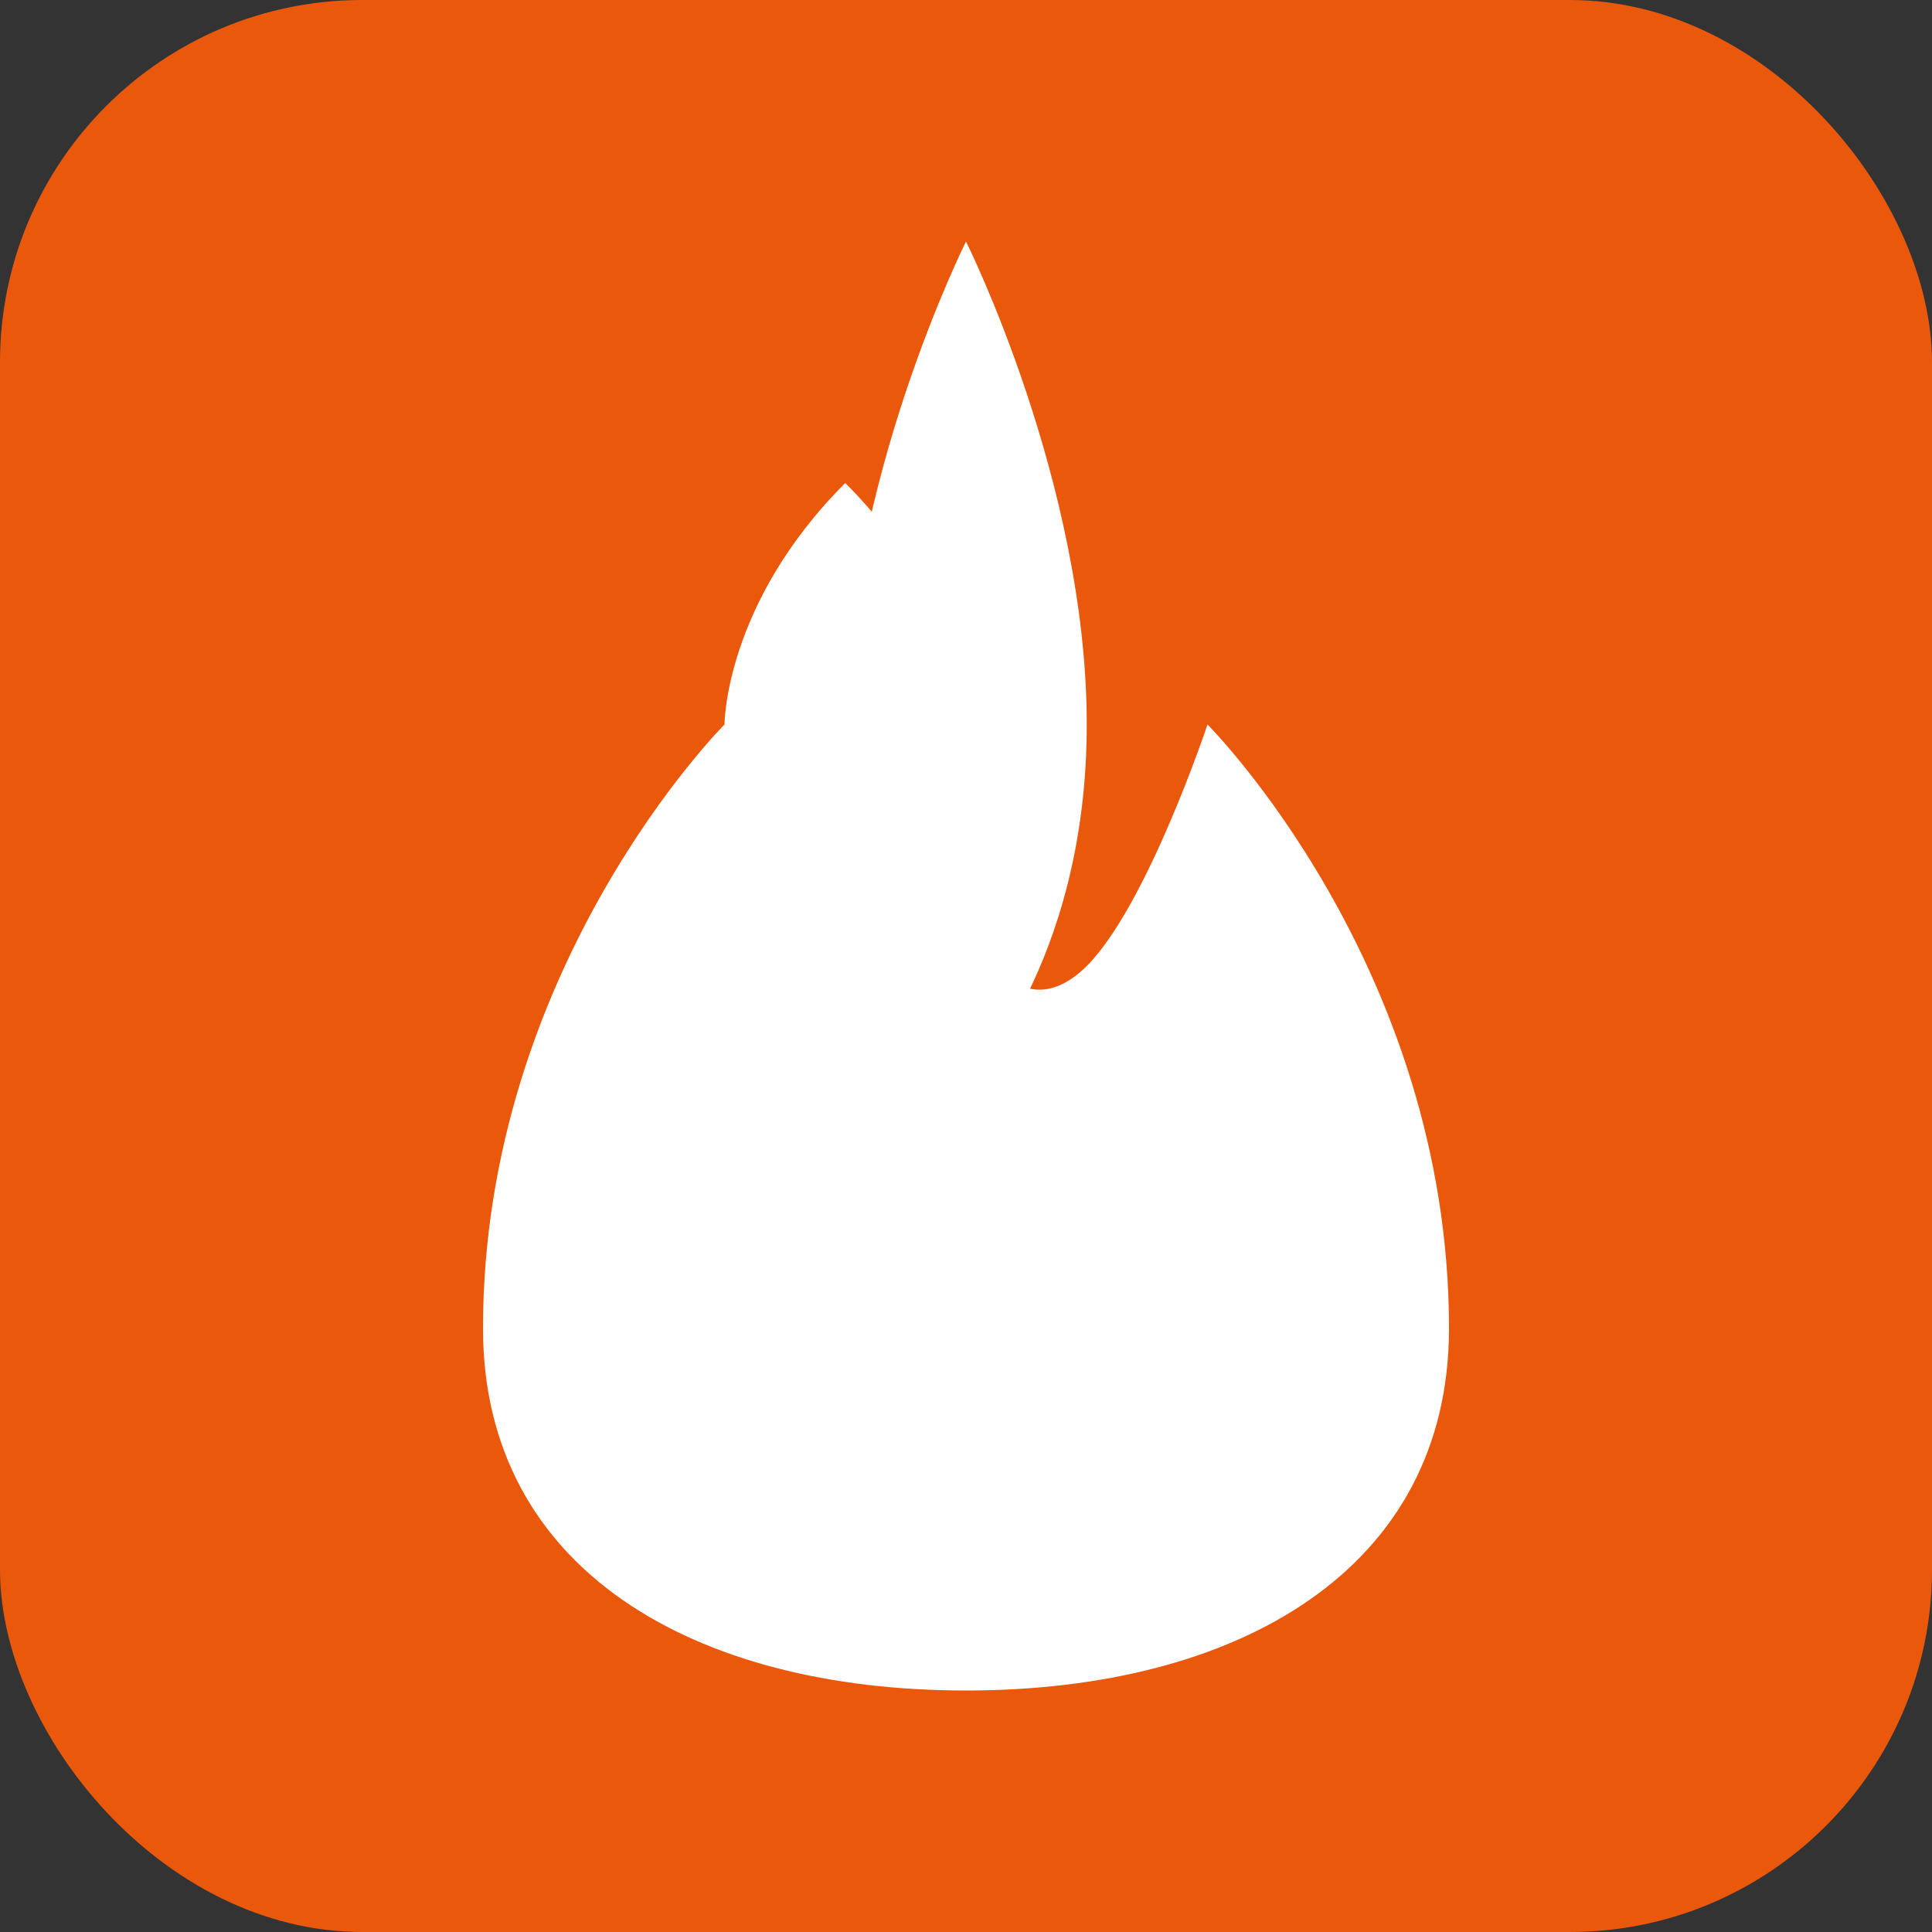
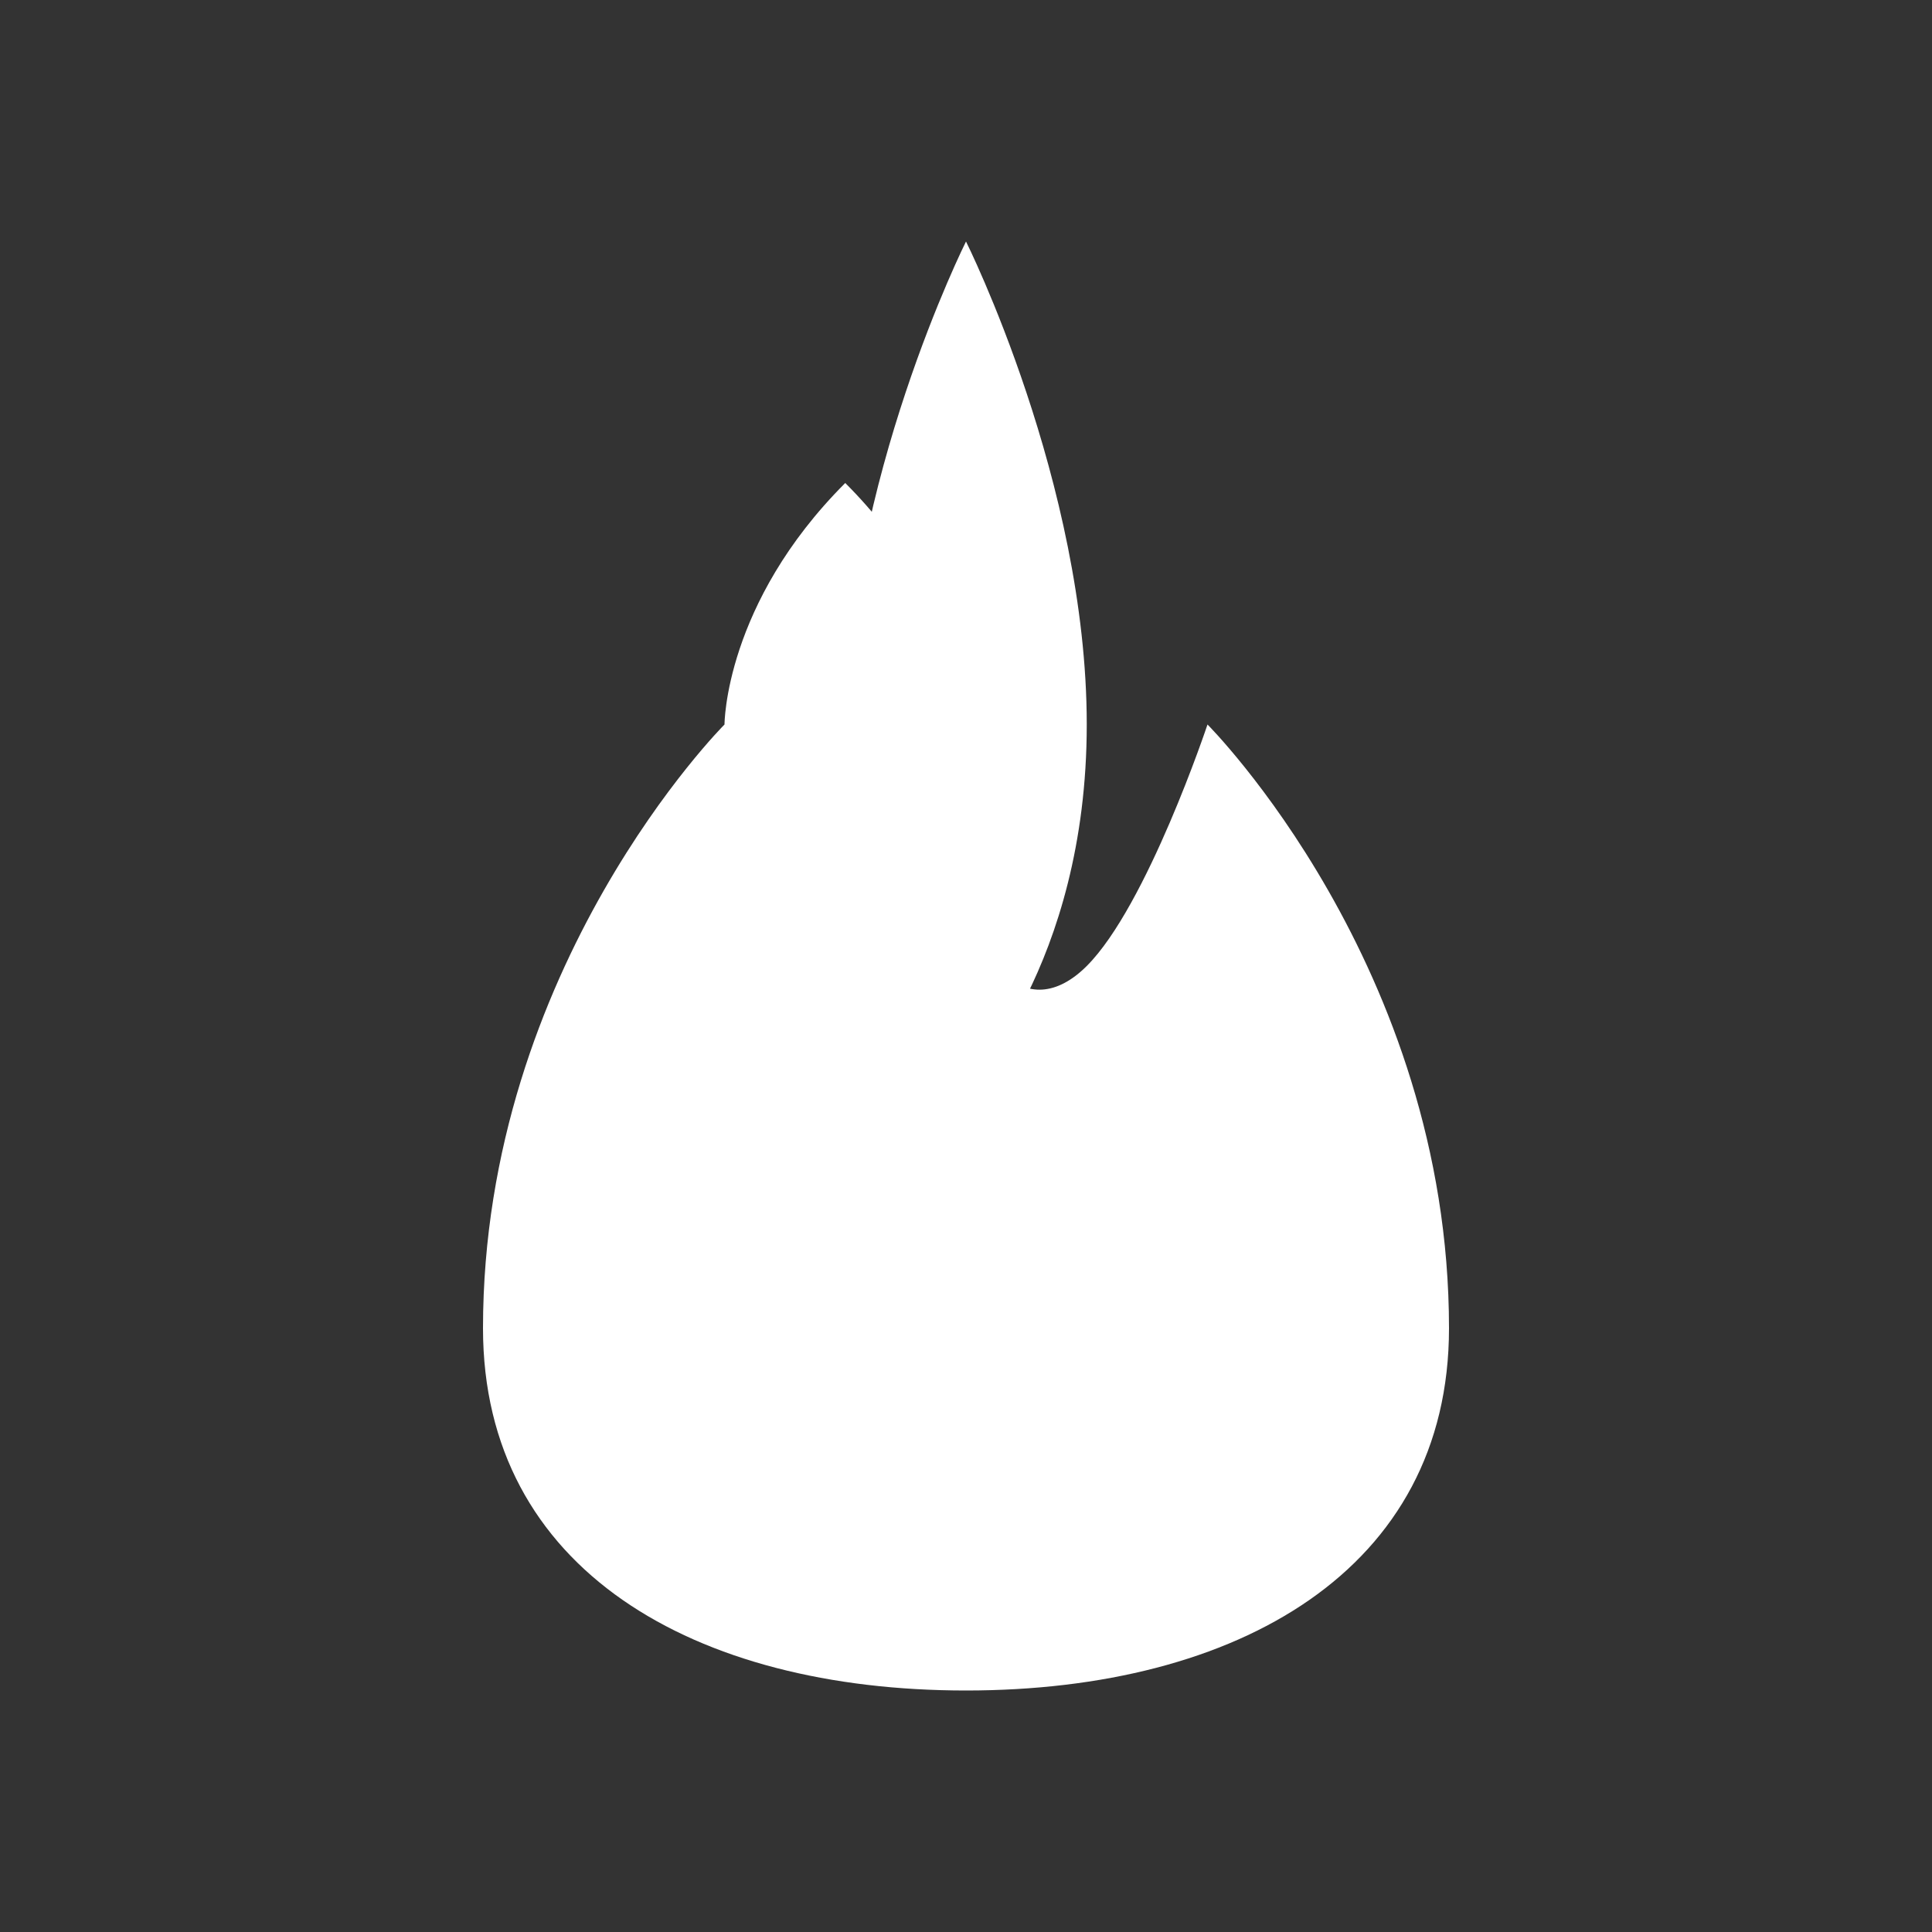
<svg xmlns="http://www.w3.org/2000/svg" viewBox="0 0 32 32">
  <rect x="0" y="0" width="32" height="32" fill="#333333" stroke="none" />
-   <rect width="32" height="32" rx="6" fill="#ea580c" />
-   <path d="M16 4c0 0-2 4-2 8s2 6 2 6 2-2 2-6-2-8-2-8z M12 12c0 0-4 4-4 10 0 4 3.5 6 8 6s8-2 8-6c0-6-4-10-4-10 0 0-1 3-2 4s-2 0-2-2 0-4-2-6c-2 2-2 4-2 4z" fill="white" />
+   <path d="M16 4c0 0-2 4-2 8s2 6 2 6 2-2 2-6-2-8-2-8z M12 12c0 0-4 4-4 10 0 4 3.5 6 8 6s8-2 8-6c0-6-4-10-4-10 0 0-1 3-2 4s-2 0-2-2 0-4-2-6c-2 2-2 4-2 4" fill="white" />
</svg>